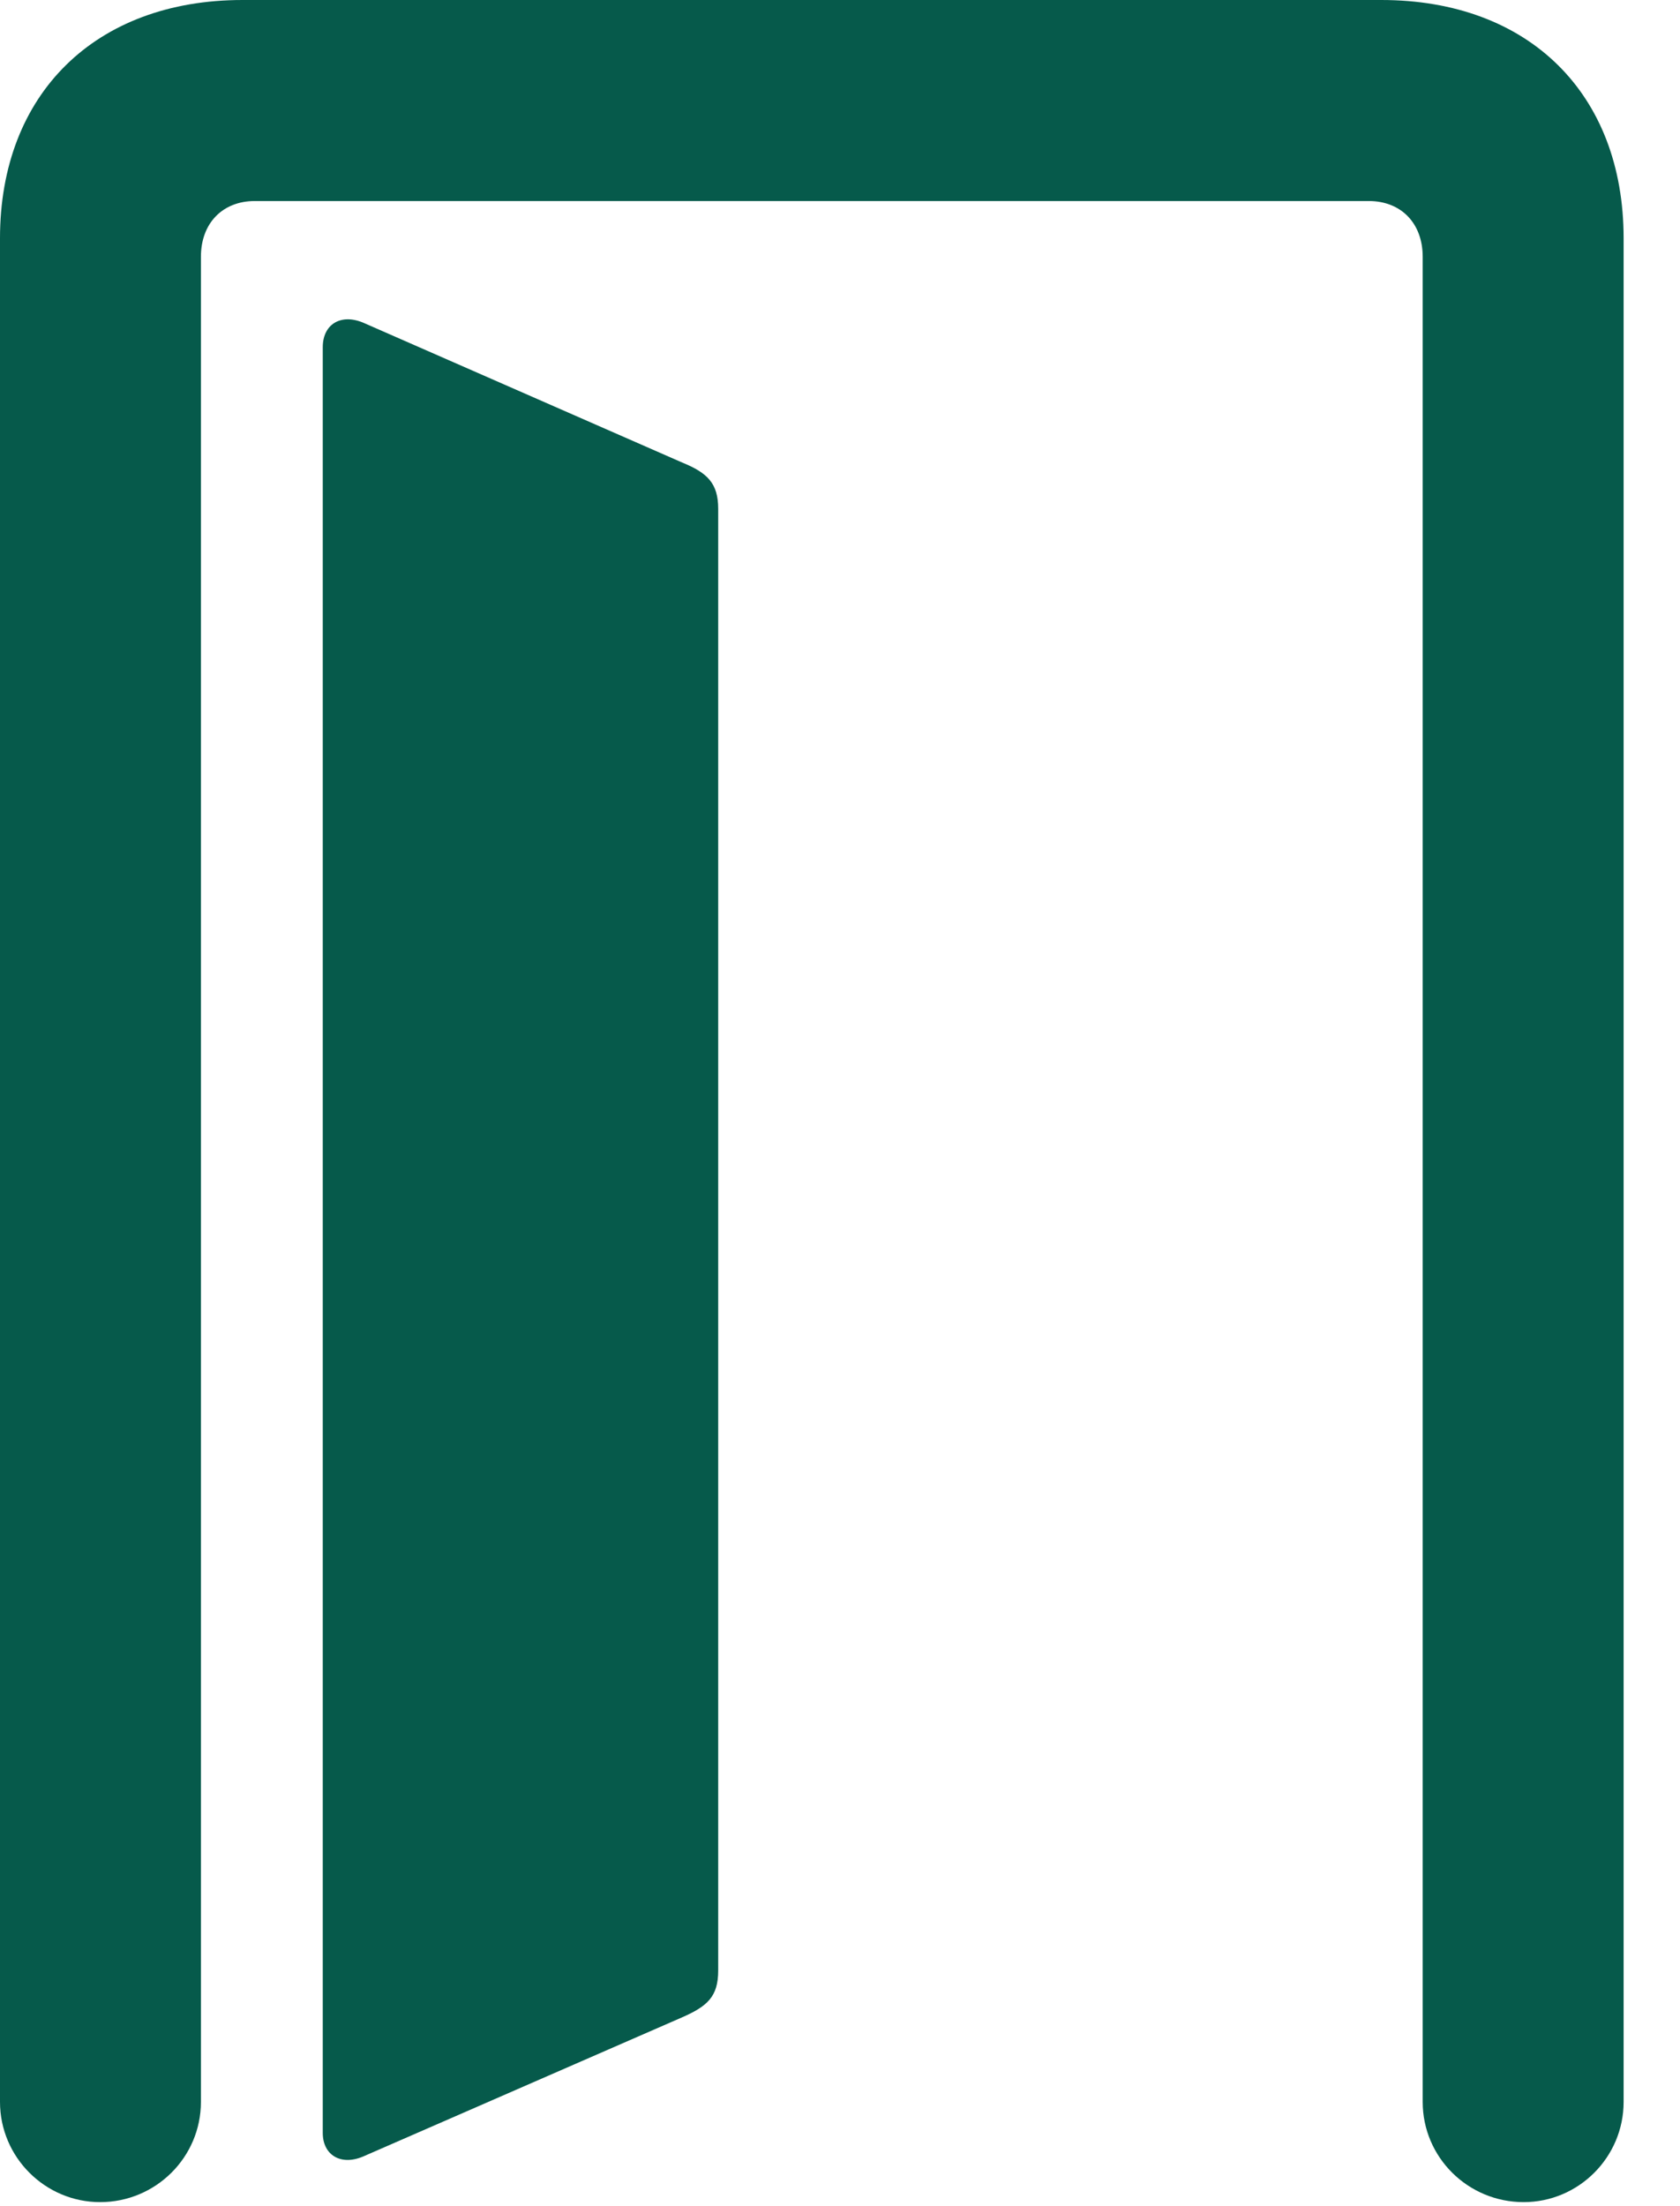
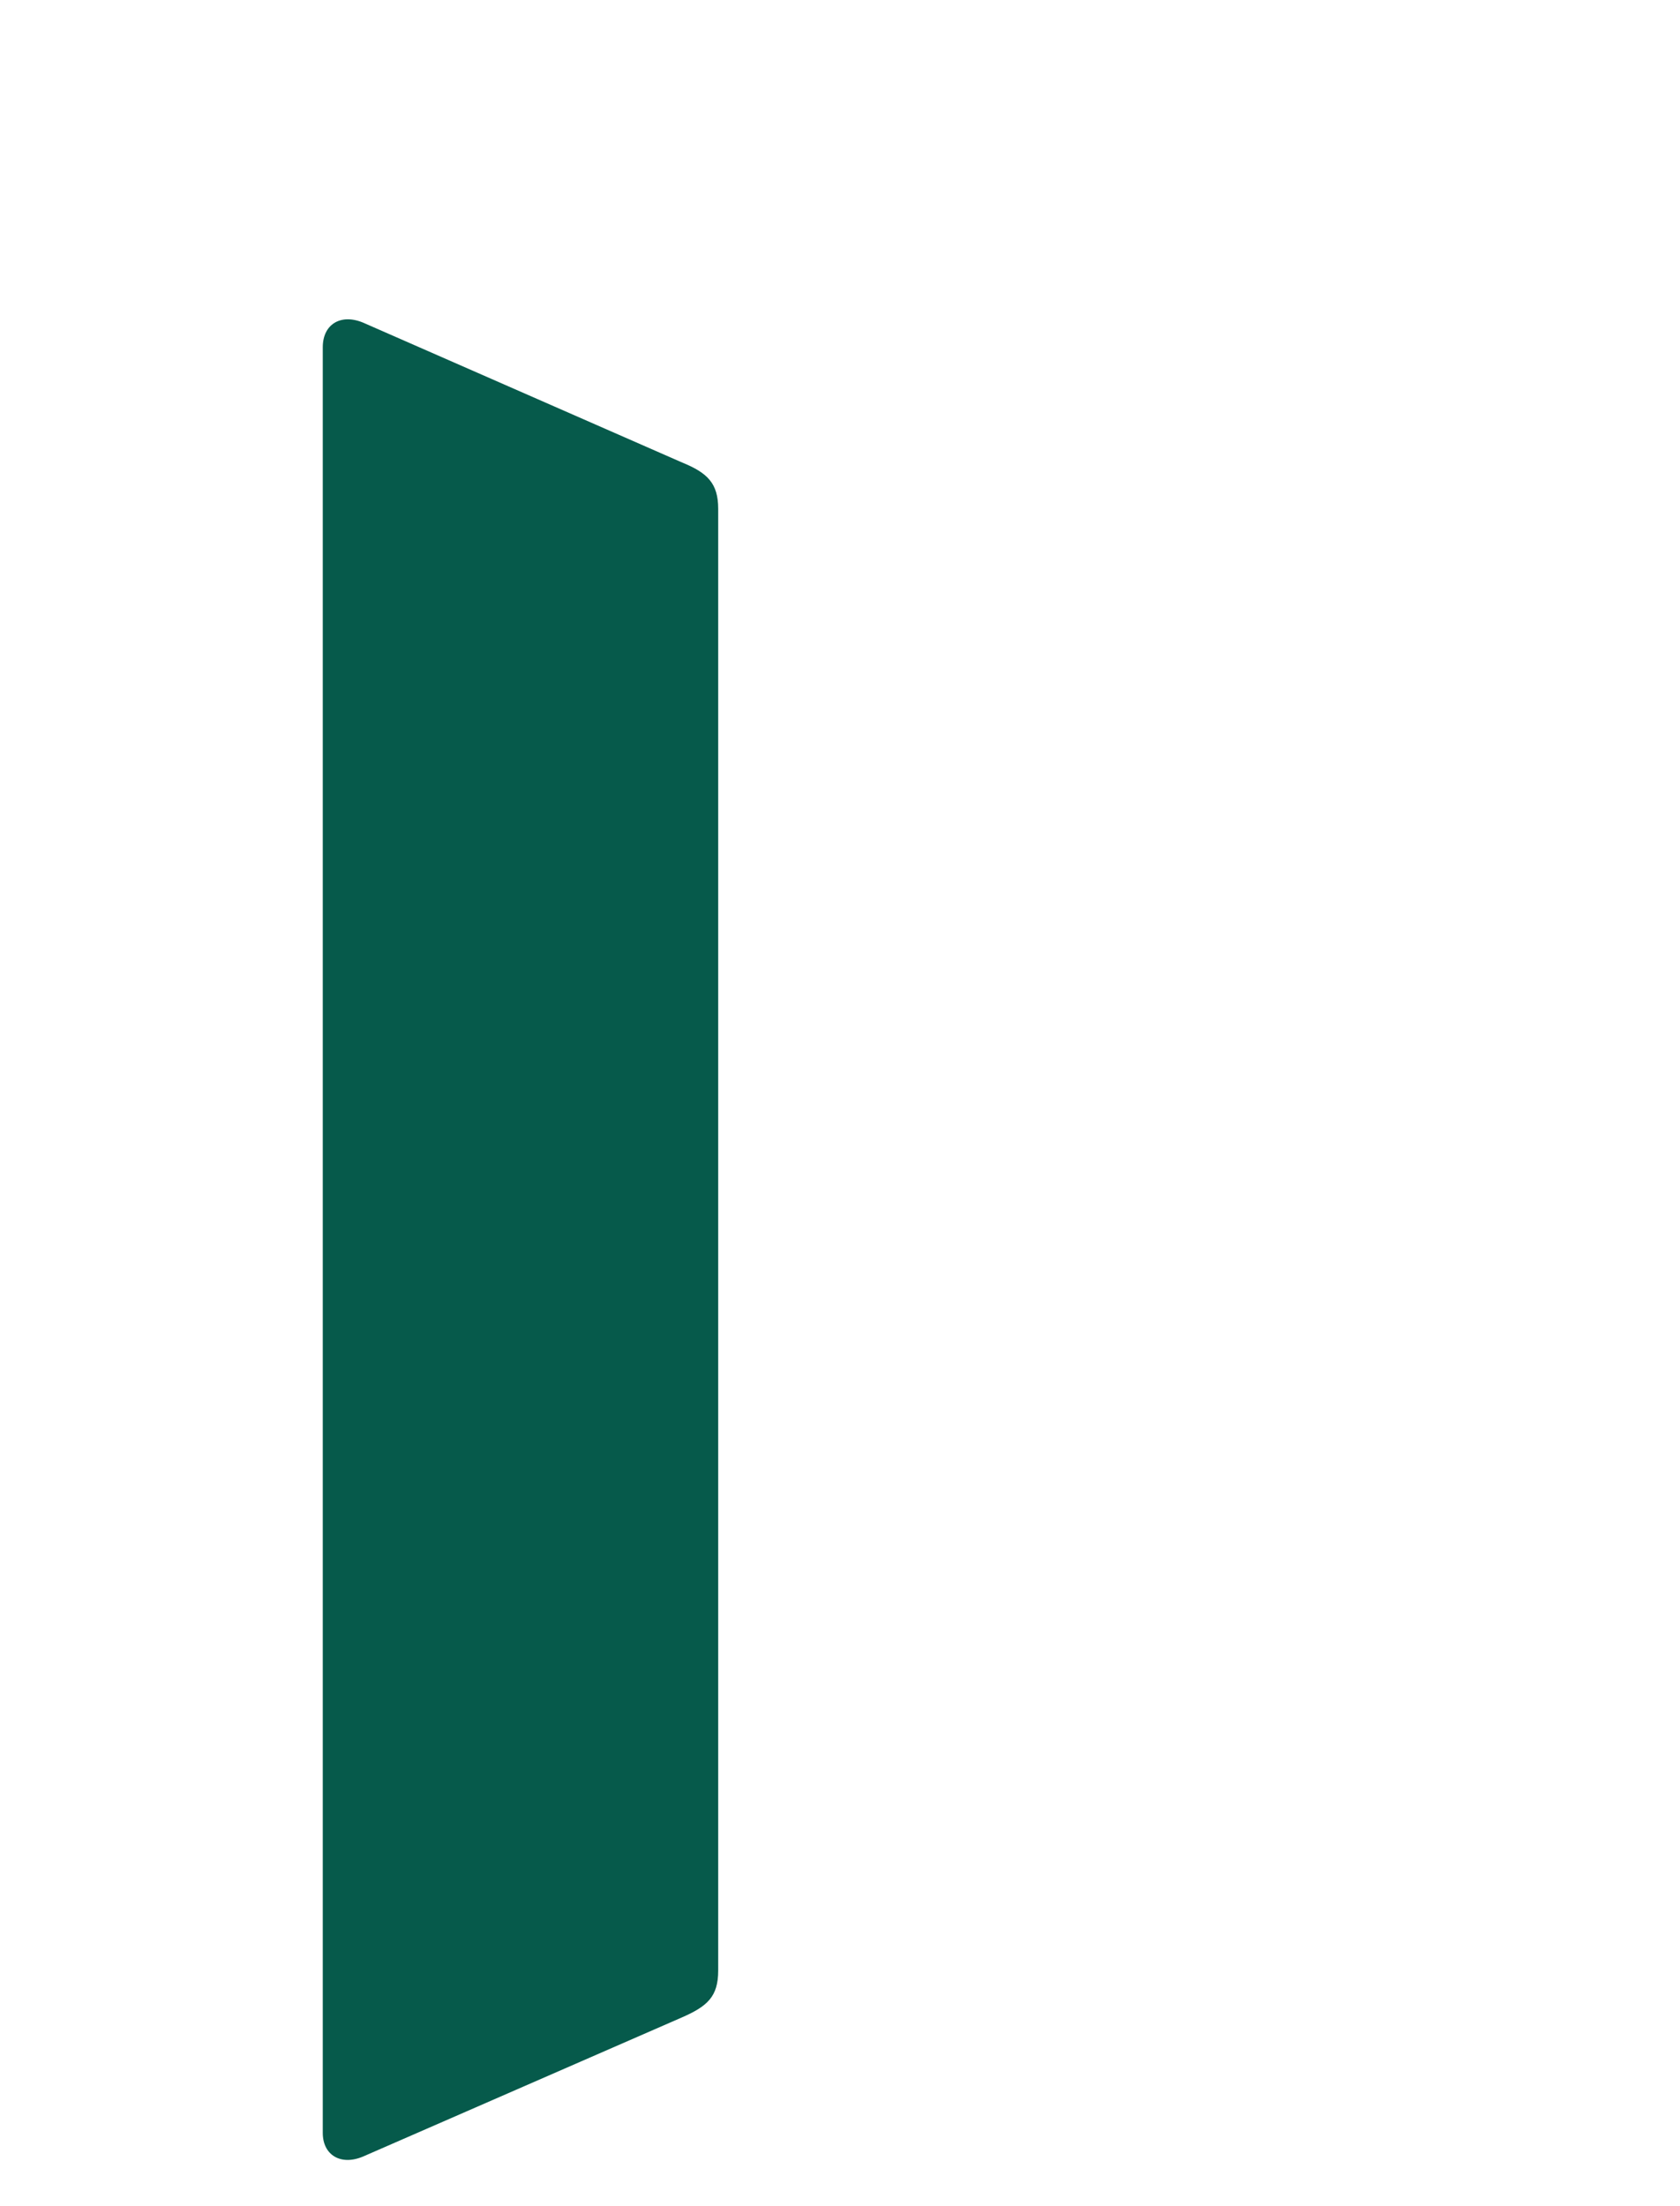
<svg xmlns="http://www.w3.org/2000/svg" width="32" height="42" viewBox="0 0 32 42" fill="none">
-   <path d="M0 40.016C0 41.066 0.858 41.923 1.907 41.923C2.969 41.923 3.827 41.066 3.827 40.016V4.89C3.827 4.244 4.244 3.827 4.854 3.827H26.071C26.682 3.827 27.099 4.244 27.099 4.89V40.016C27.099 41.066 27.957 41.923 29.022 41.923C30.071 41.923 30.926 41.066 30.926 40.016V4.536C30.926 1.788 29.125 0 26.309 0H4.62C1.816 0 0 1.788 0 4.536V40.016Z" fill="#065A4B" />
  <path d="M6.148 40.606C6.148 41.023 6.486 41.236 6.916 41.055L12.979 38.411C13.474 38.196 13.68 38.012 13.68 37.514V9.686C13.68 9.201 13.474 9.001 12.995 8.806L6.916 6.142C6.486 5.964 6.148 6.177 6.148 6.61V40.606Z" fill="#065A4B" />
</svg>